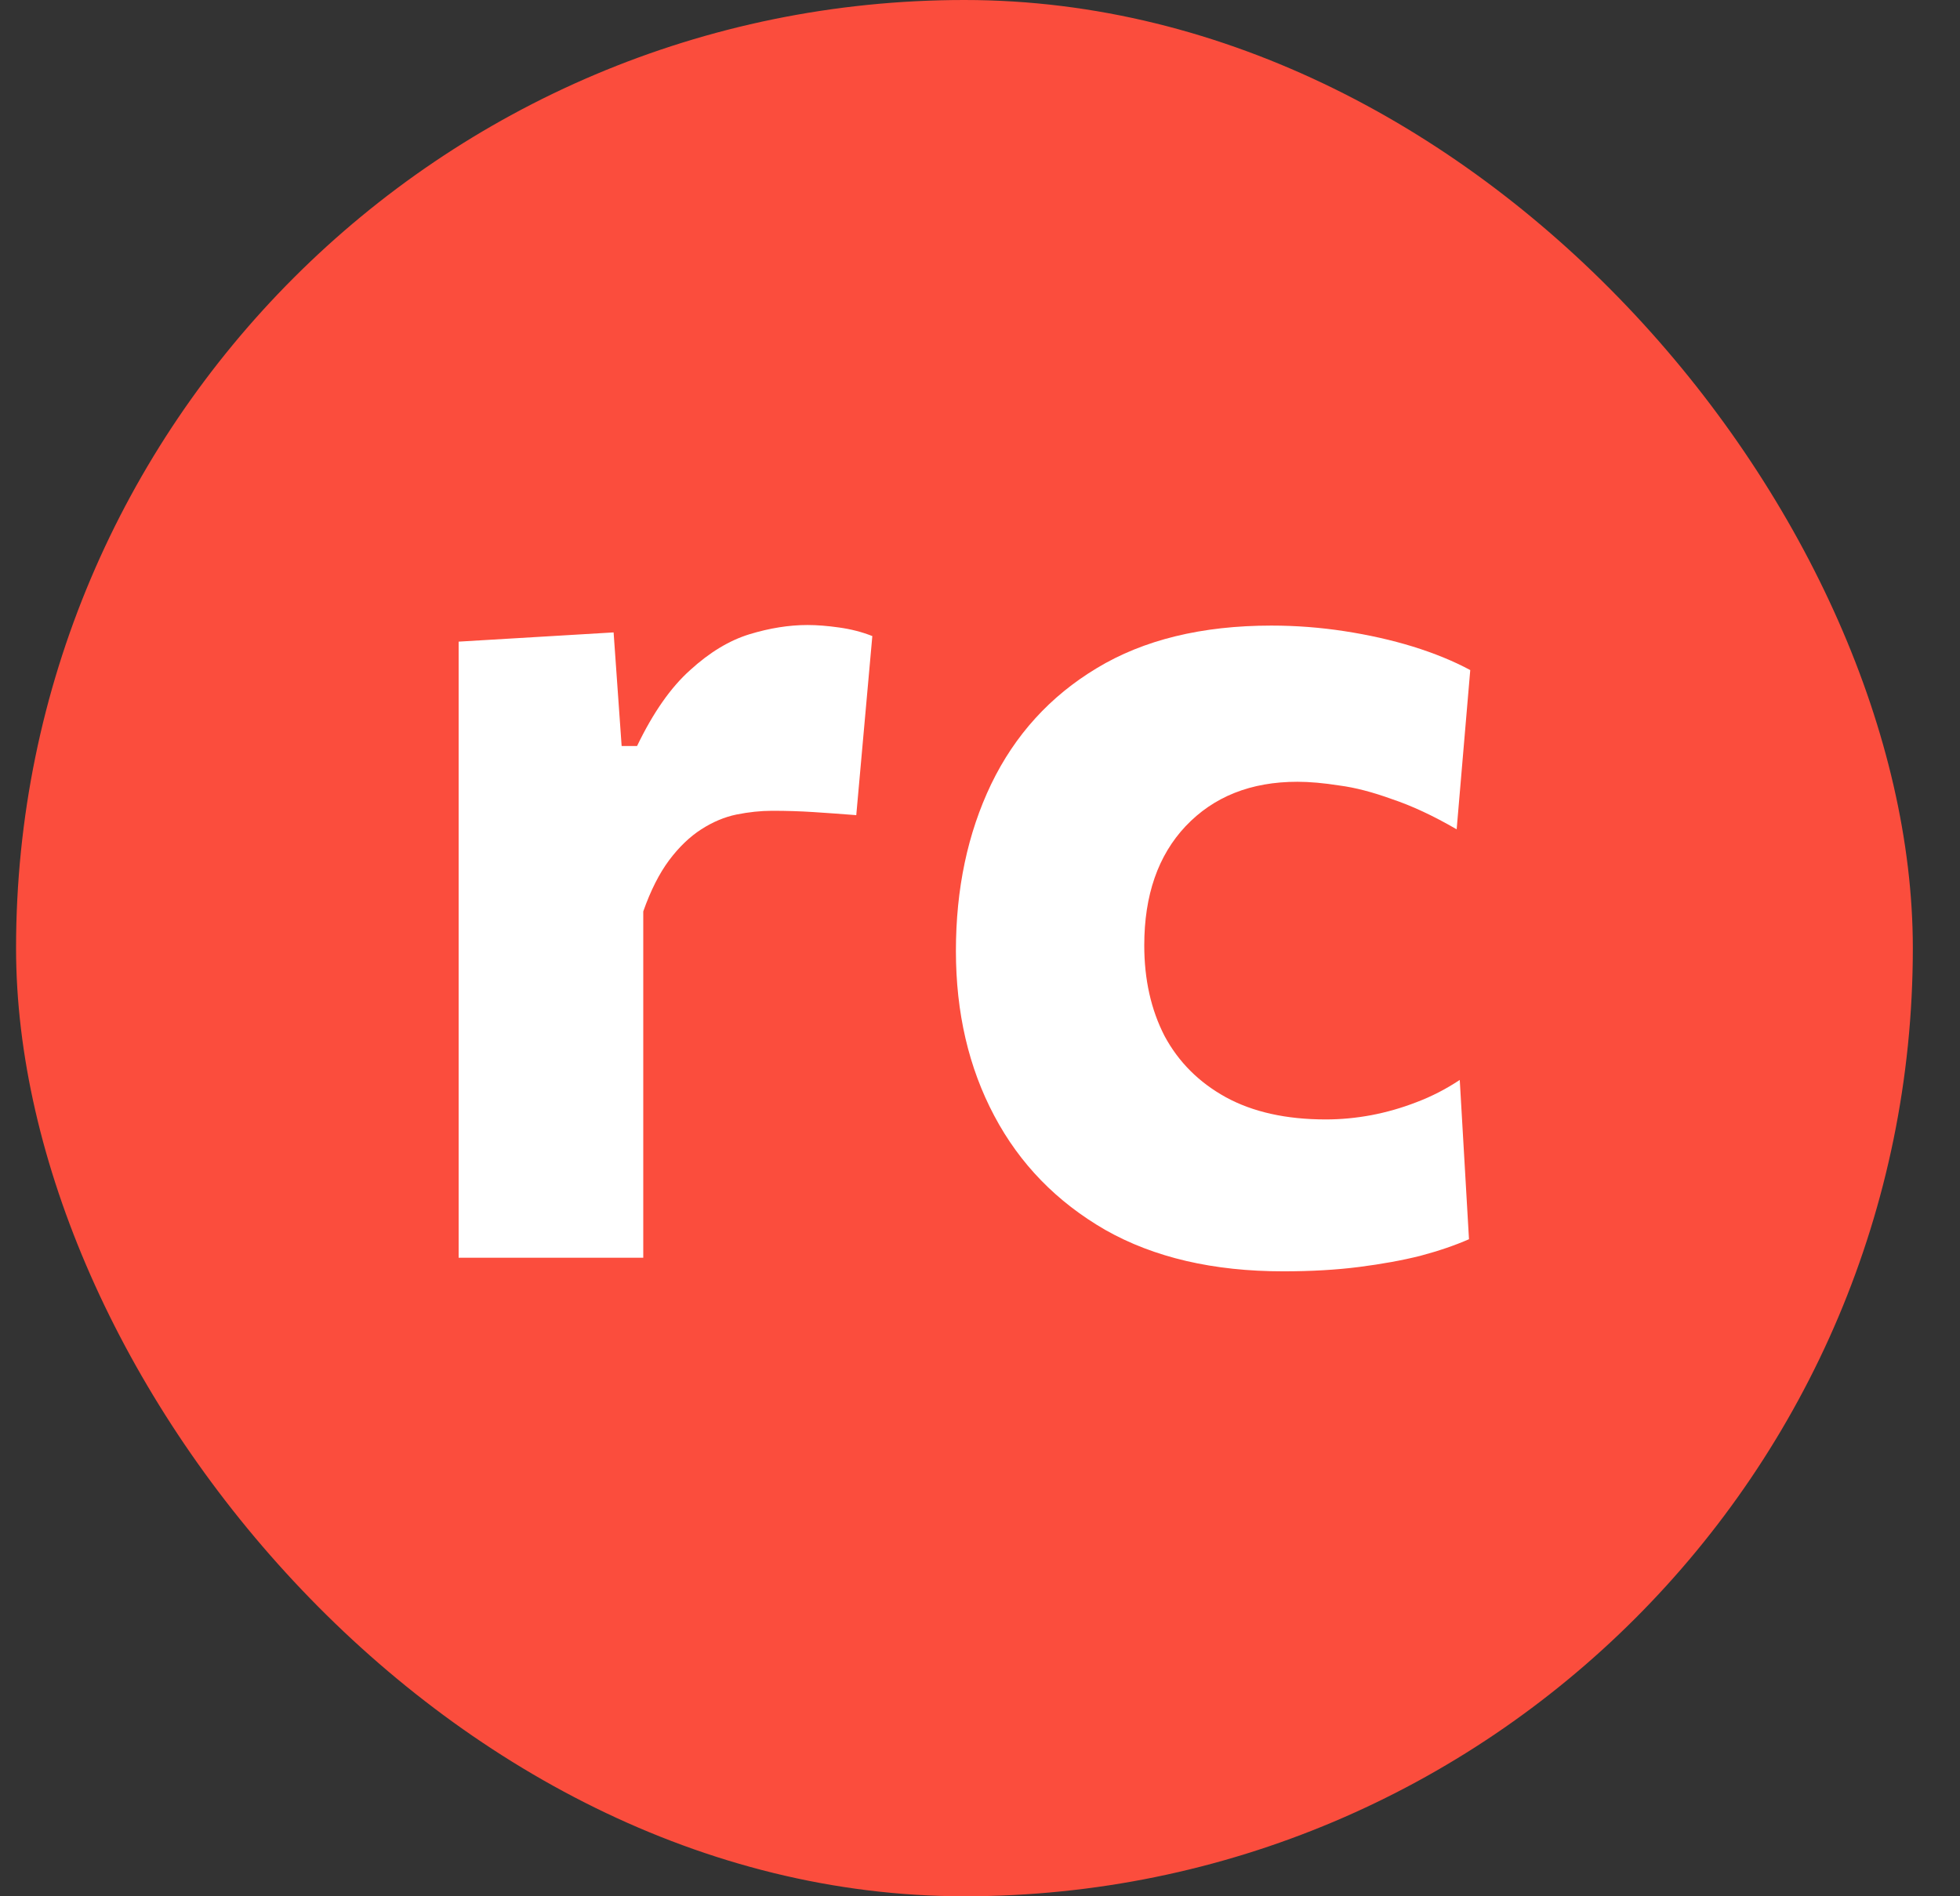
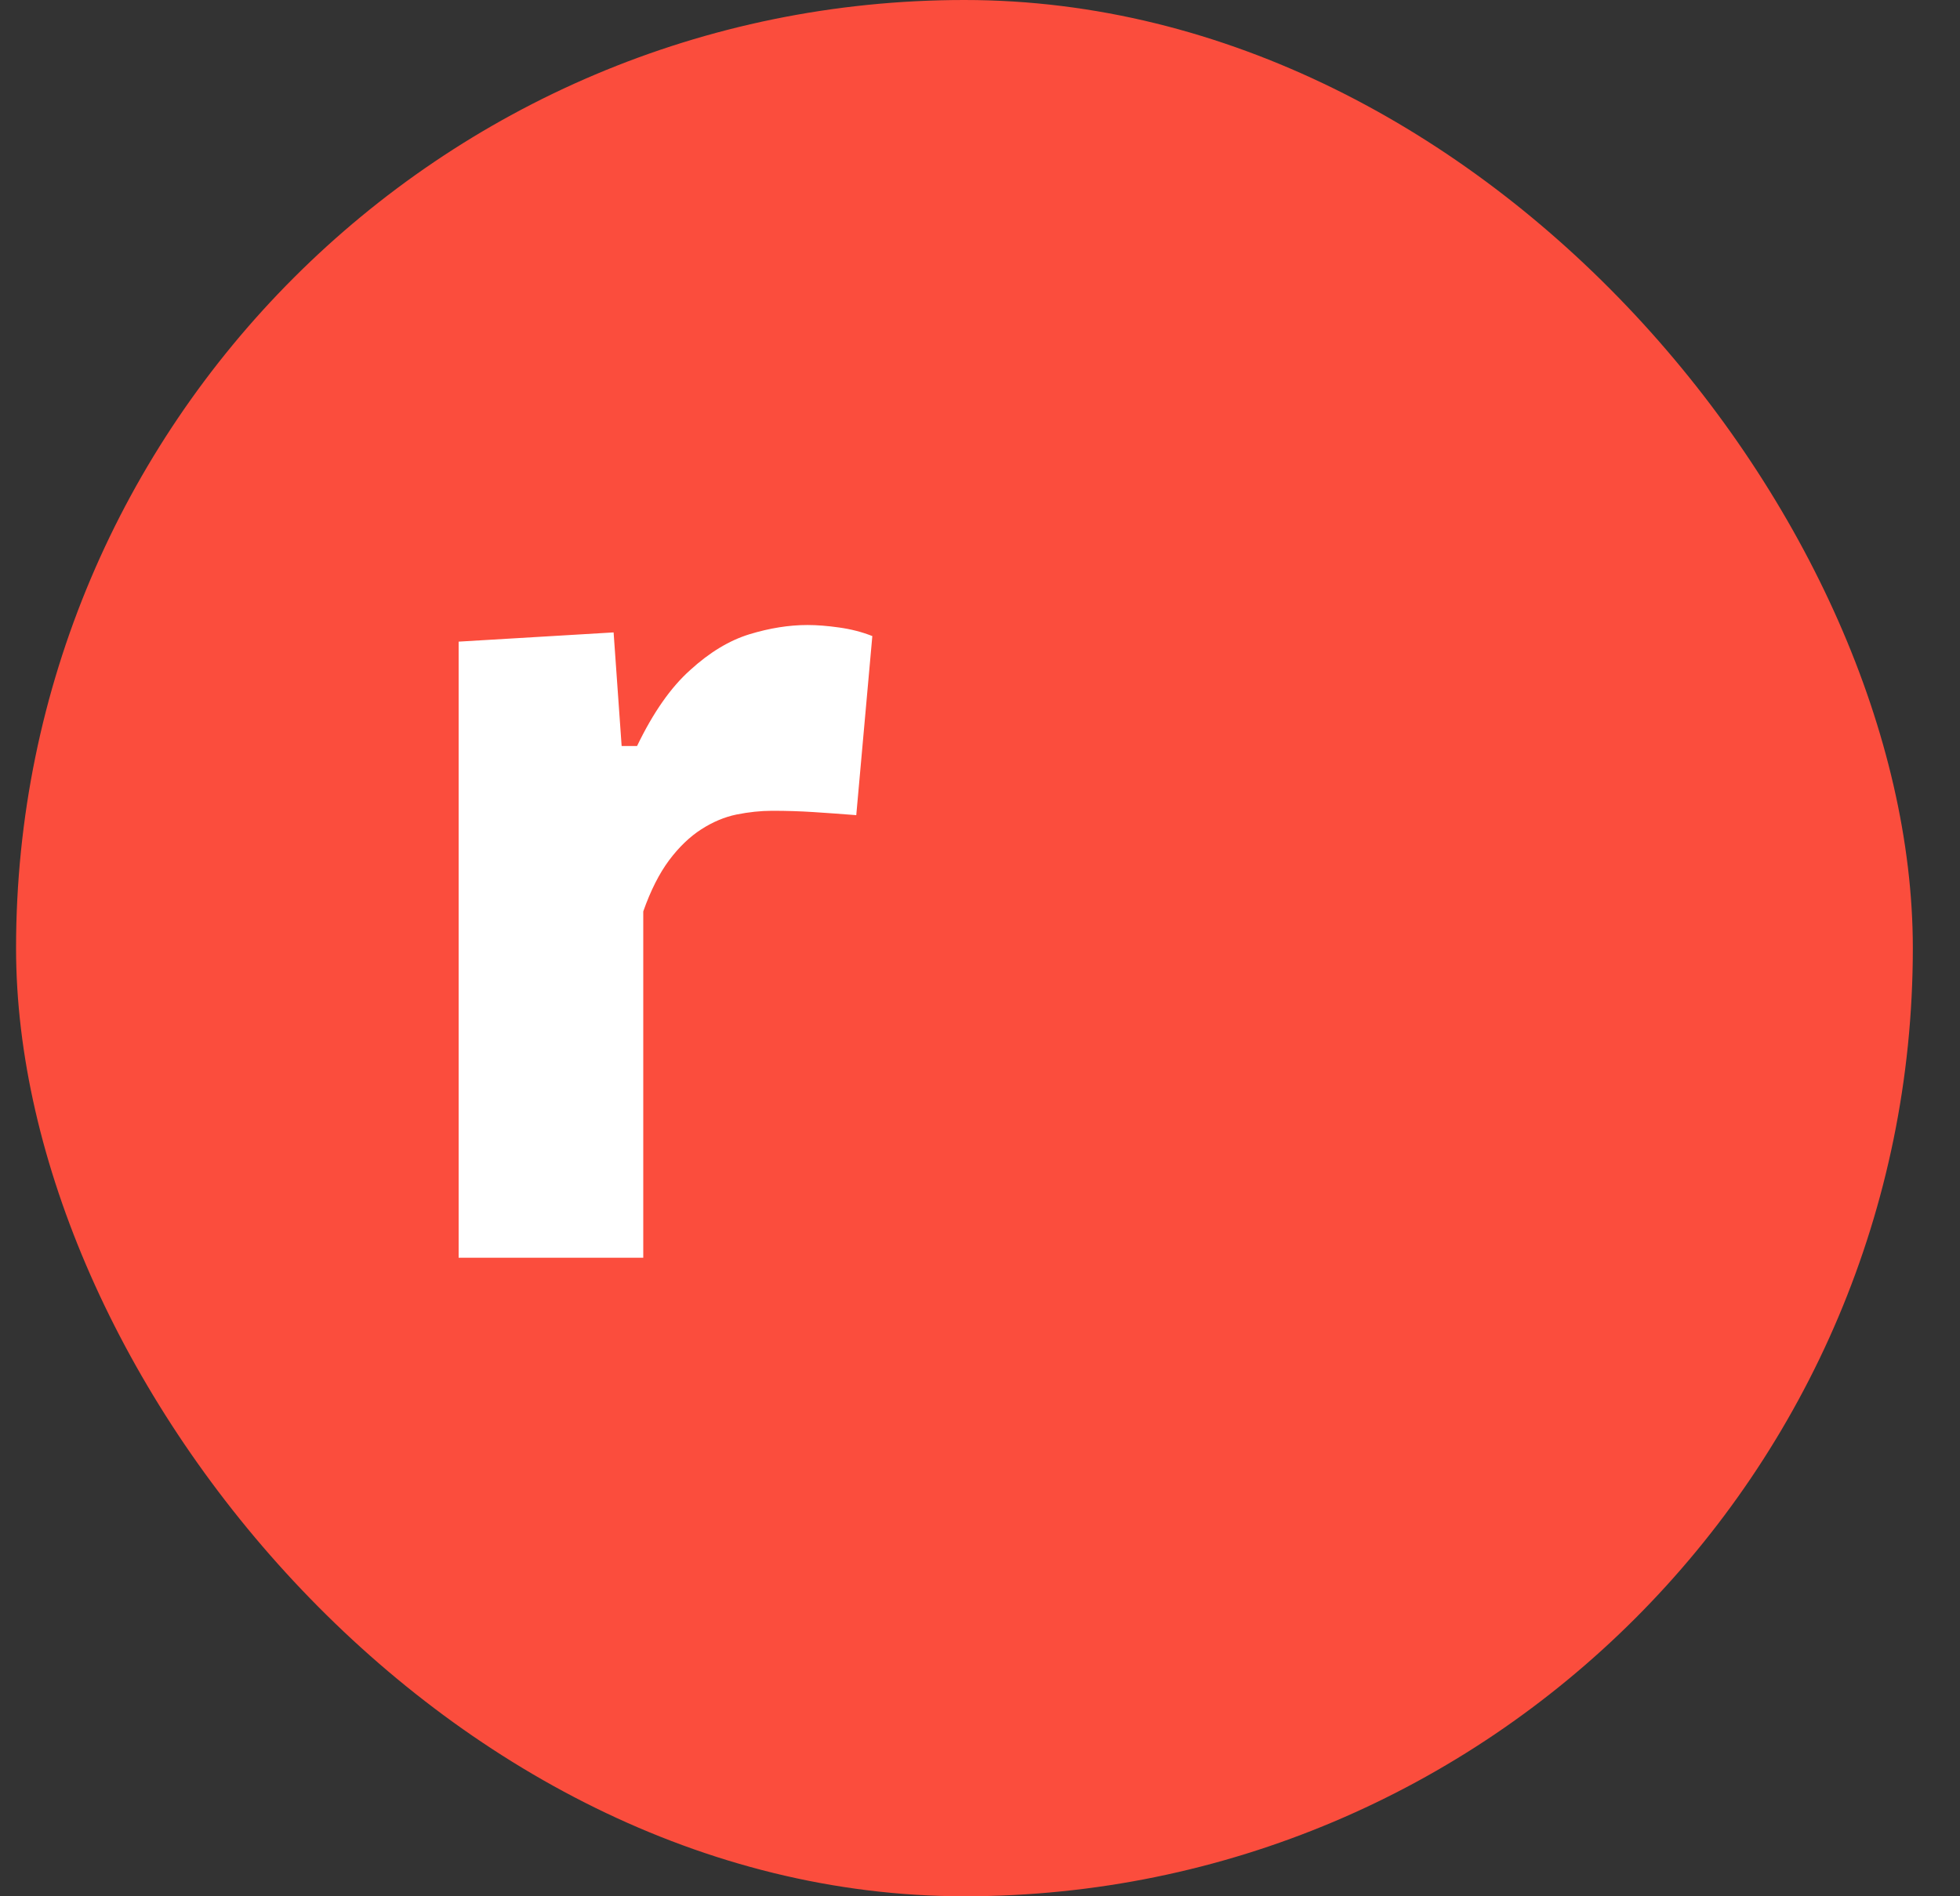
<svg xmlns="http://www.w3.org/2000/svg" width="31" height="30" viewBox="0 0 31 30" fill="none">
  <rect x="0" y="0" width="31" height="30" fill="#333333" stroke="none" />
  <rect x="0.254" width="30" height="30" rx="15" fill="#FB4D3D" />
  <path d="M7.254 19.898C7.254 19.201 7.254 18.527 7.254 17.876C7.254 17.218 7.254 16.486 7.254 15.679V14.702C7.254 13.954 7.254 13.201 7.254 12.446C7.254 11.691 7.254 10.926 7.254 10.151L9.705 10.005L9.832 11.802H10.076C10.33 11.274 10.61 10.874 10.916 10.601C11.222 10.321 11.535 10.132 11.854 10.034C12.173 9.937 12.479 9.888 12.772 9.888C12.921 9.888 13.087 9.901 13.27 9.927C13.458 9.953 13.634 9.998 13.797 10.063L13.543 12.896C13.289 12.876 13.061 12.86 12.86 12.847C12.658 12.834 12.443 12.827 12.215 12.827C12.033 12.827 11.844 12.847 11.649 12.886C11.46 12.925 11.274 13.003 11.092 13.12C10.91 13.237 10.74 13.4 10.584 13.608C10.428 13.817 10.291 14.087 10.174 14.419V15.835C10.174 16.564 10.174 17.251 10.174 17.896C10.174 18.534 10.174 19.201 10.174 19.898H7.254Z" fill="white" />
-   <path d="M20.295 20.113C19.188 20.113 18.251 19.894 17.482 19.458C16.714 19.015 16.128 18.413 15.725 17.651C15.321 16.89 15.119 16.021 15.119 15.044C15.119 14.061 15.305 13.182 15.676 12.407C16.053 11.626 16.61 11.014 17.346 10.571C18.088 10.122 19.009 9.897 20.109 9.897C20.5 9.897 20.884 9.927 21.262 9.985C21.646 10.044 22.007 10.125 22.346 10.229C22.684 10.334 22.987 10.457 23.254 10.601L23.039 13.12C22.668 12.905 22.326 12.746 22.014 12.642C21.708 12.531 21.431 12.459 21.184 12.427C20.936 12.388 20.715 12.368 20.52 12.368C19.784 12.368 19.195 12.603 18.752 13.071C18.316 13.534 18.098 14.162 18.098 14.956C18.098 15.496 18.205 15.975 18.42 16.392C18.641 16.802 18.963 17.124 19.387 17.358C19.816 17.593 20.344 17.71 20.969 17.71C21.21 17.71 21.451 17.687 21.691 17.642C21.932 17.596 22.17 17.528 22.404 17.437C22.645 17.346 22.873 17.228 23.088 17.085L23.234 19.605C23.013 19.702 22.756 19.79 22.463 19.868C22.176 19.94 21.854 19.998 21.496 20.044C21.138 20.09 20.738 20.113 20.295 20.113Z" fill="white" />
</svg>